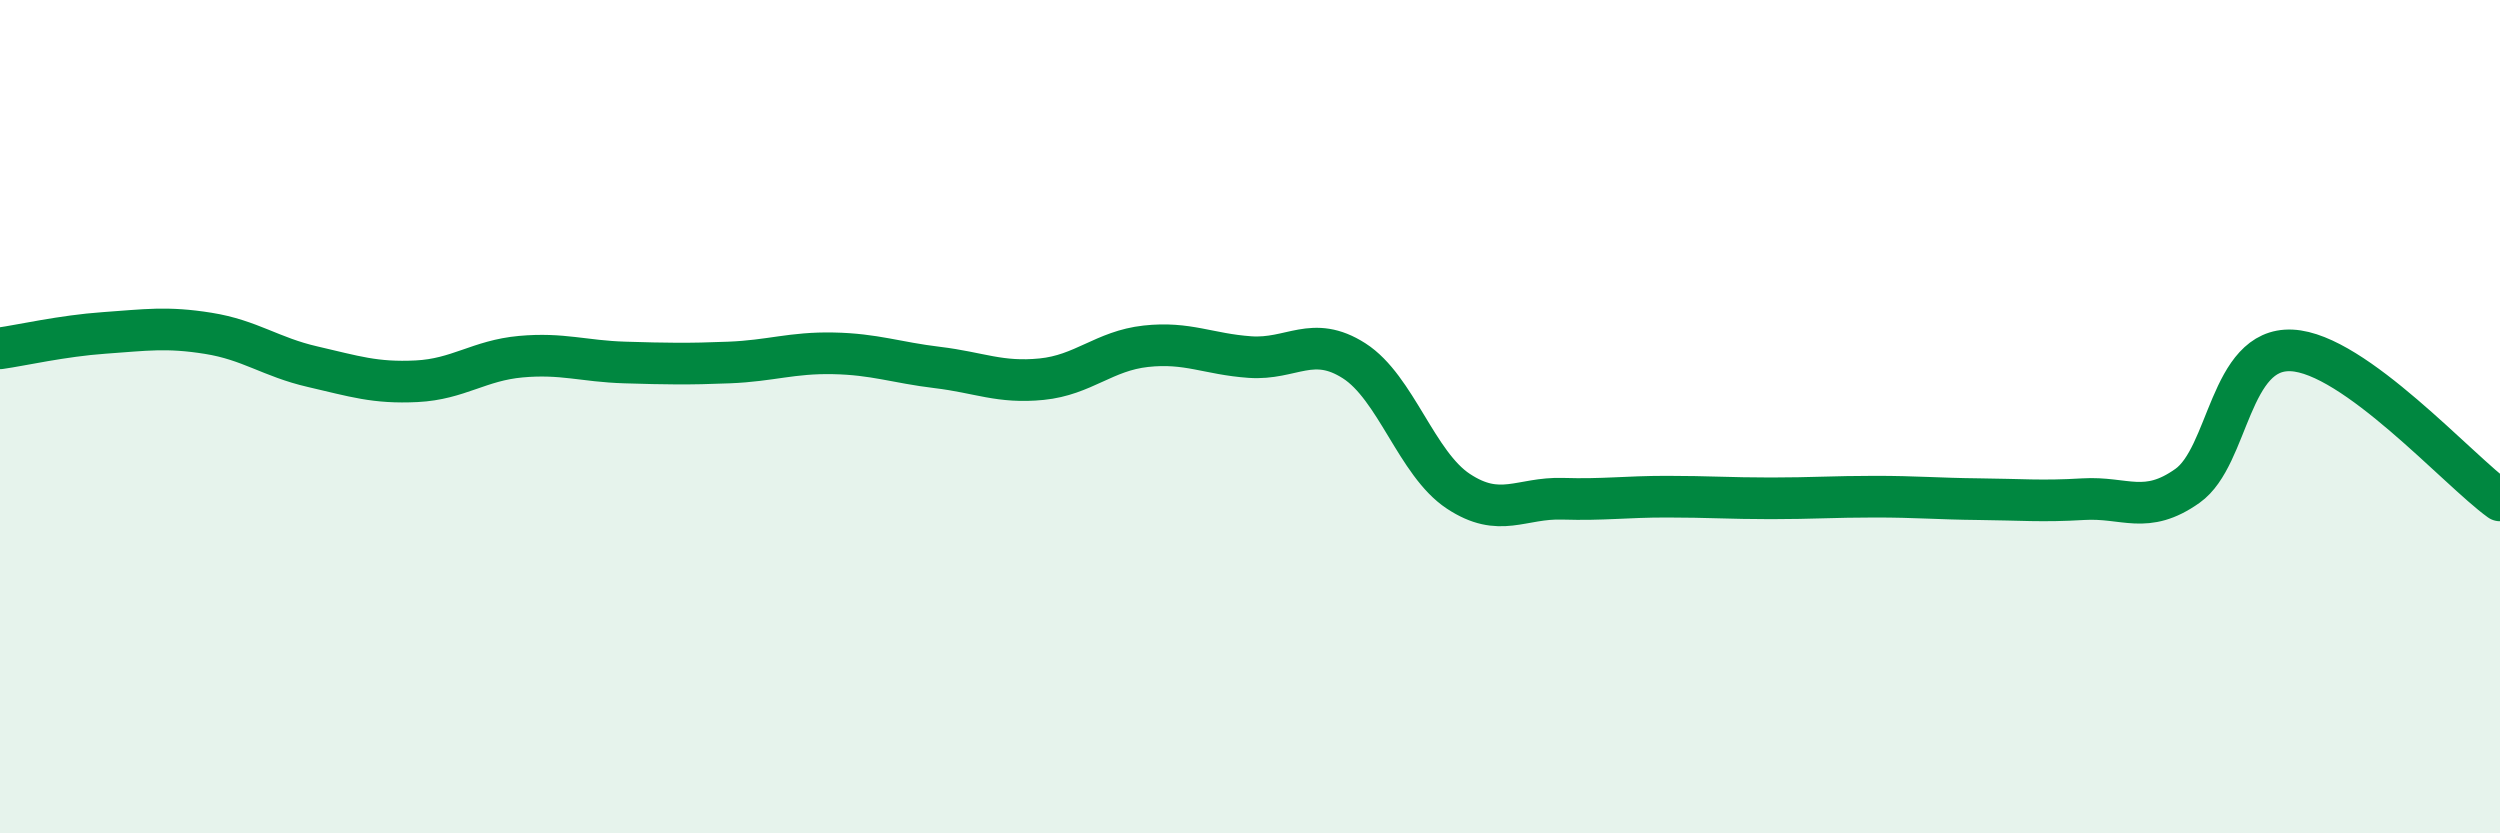
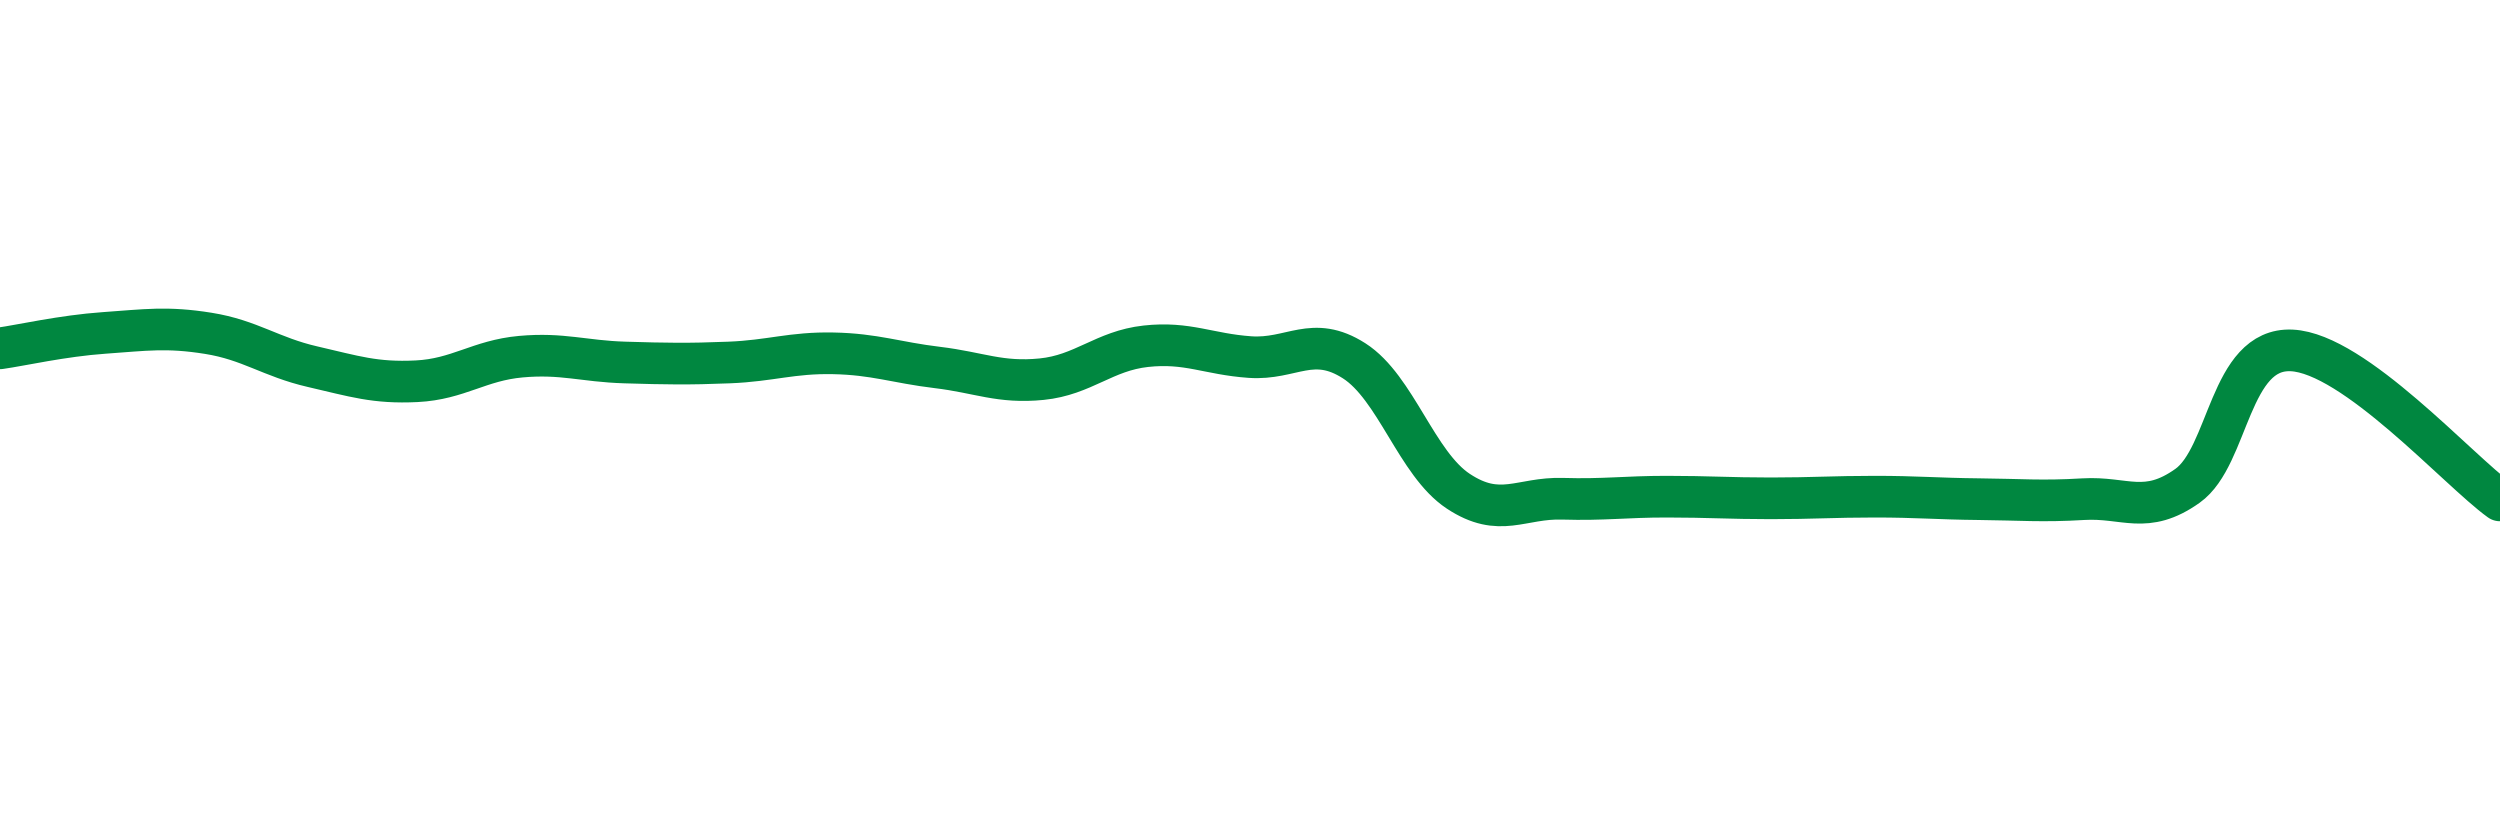
<svg xmlns="http://www.w3.org/2000/svg" width="60" height="20" viewBox="0 0 60 20">
-   <path d="M 0,8.36 C 0.5,8.29 1.5,8.06 2.5,7.99 C 3.5,7.92 4,7.84 5,8 C 6,8.16 6.5,8.57 7.5,8.8 C 8.5,9.03 9,9.2 10,9.15 C 11,9.1 11.5,8.65 12.5,8.56 C 13.5,8.47 14,8.67 15,8.7 C 16,8.73 16.5,8.74 17.5,8.7 C 18.5,8.66 19,8.46 20,8.48 C 21,8.5 21.5,8.7 22.5,8.82 C 23.5,8.94 24,9.2 25,9.1 C 26,9 26.5,8.42 27.5,8.31 C 28.5,8.2 29,8.5 30,8.57 C 31,8.64 31.5,8.02 32.5,8.66 C 33.5,9.3 34,11.13 35,11.79 C 36,12.45 36.5,11.94 37.5,11.97 C 38.5,12 39,11.92 40,11.92 C 41,11.92 41.5,11.96 42.5,11.96 C 43.5,11.96 44,11.92 45,11.92 C 46,11.92 46.5,11.97 47.5,11.98 C 48.5,11.99 49,12.04 50,11.98 C 51,11.92 51.5,12.37 52.5,11.66 C 53.5,10.95 53.5,8.34 55,8.41 C 56.5,8.48 59,11.29 60,12.01L60 20L0 20Z" fill="#008740" opacity="0.1" stroke-linecap="round" stroke-linejoin="round" />
  <path d="M 0,8.36 C 0.5,8.29 1.5,8.06 2.5,7.99 C 3.5,7.92 4,7.84 5,8 C 6,8.16 6.5,8.57 7.5,8.8 C 8.5,9.03 9,9.2 10,9.15 C 11,9.1 11.5,8.65 12.5,8.56 C 13.5,8.47 14,8.67 15,8.7 C 16,8.73 16.5,8.74 17.5,8.7 C 18.5,8.66 19,8.46 20,8.48 C 21,8.5 21.5,8.7 22.5,8.82 C 23.5,8.94 24,9.2 25,9.1 C 26,9 26.5,8.42 27.5,8.31 C 28.5,8.2 29,8.5 30,8.57 C 31,8.64 31.5,8.02 32.5,8.66 C 33.5,9.3 34,11.13 35,11.79 C 36,12.45 36.5,11.94 37.5,11.97 C 38.5,12 39,11.92 40,11.92 C 41,11.92 41.5,11.96 42.5,11.96 C 43.5,11.96 44,11.92 45,11.92 C 46,11.92 46.5,11.97 47.5,11.98 C 48.5,11.99 49,12.04 50,11.98 C 51,11.92 51.5,12.37 52.5,11.66 C 53.5,10.95 53.5,8.34 55,8.41 C 56.5,8.48 59,11.29 60,12.01" stroke="#008740" stroke-width="1" fill="none" stroke-linecap="round" stroke-linejoin="round" />
</svg>